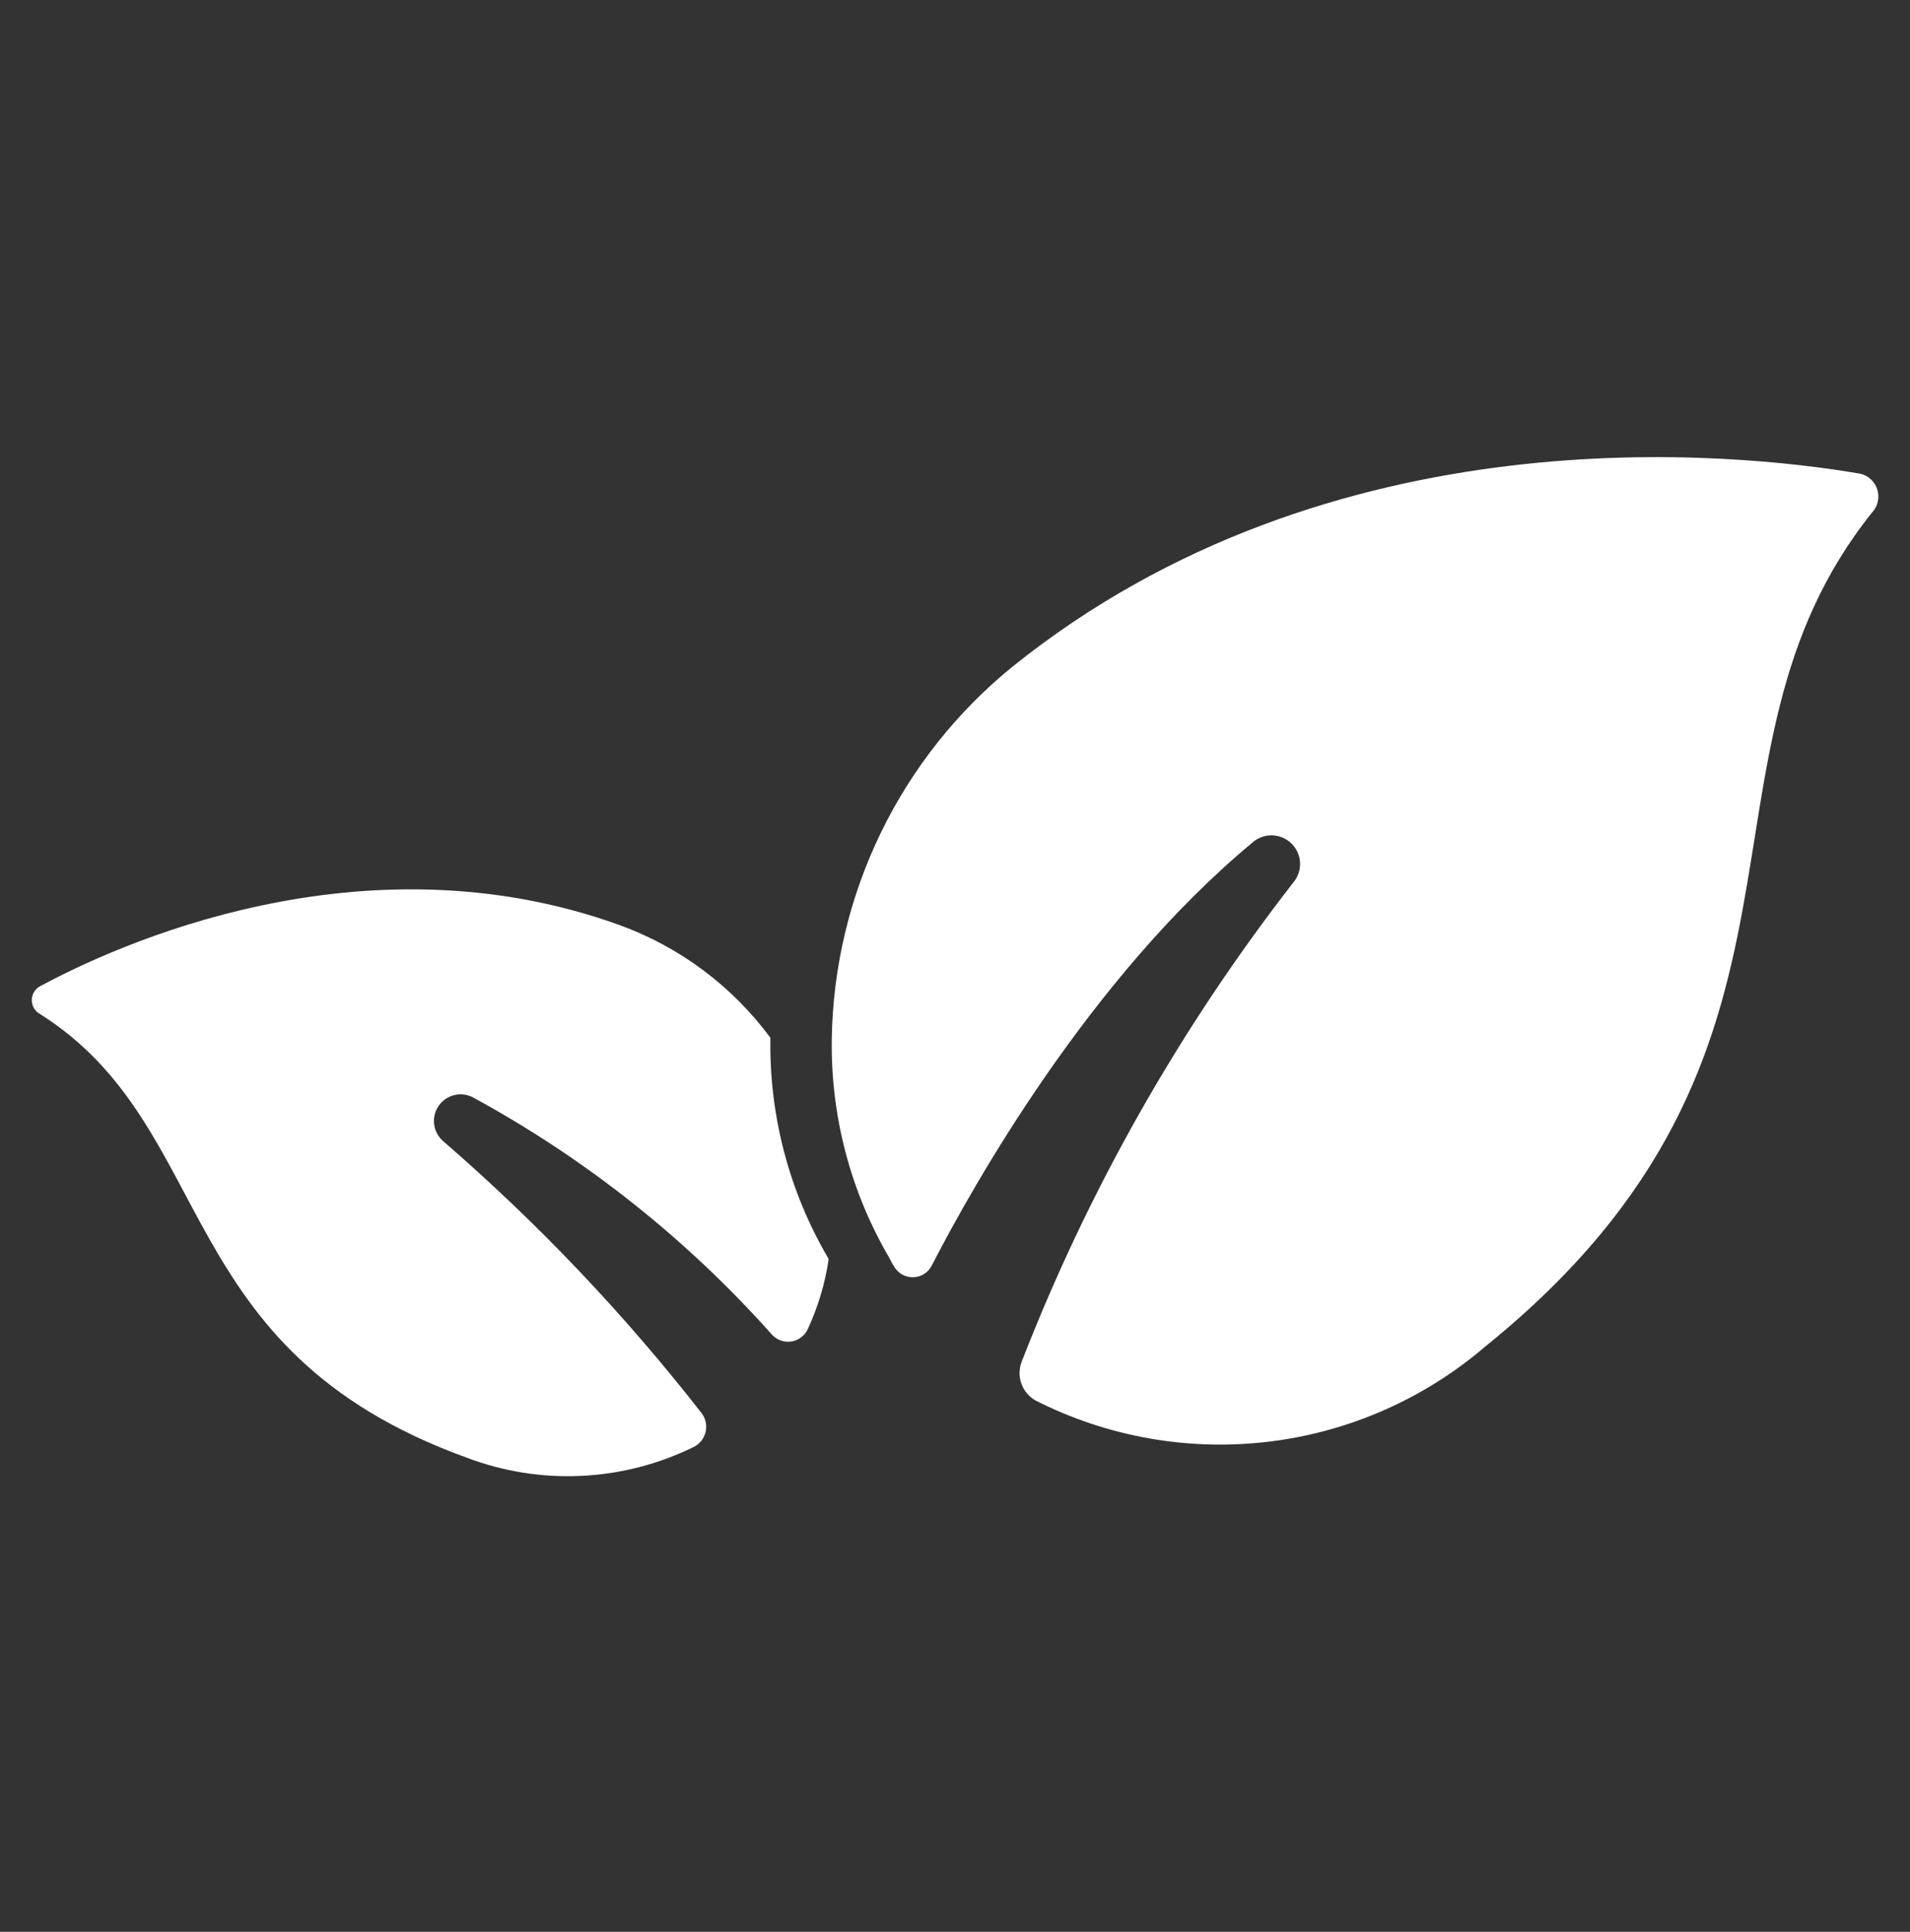
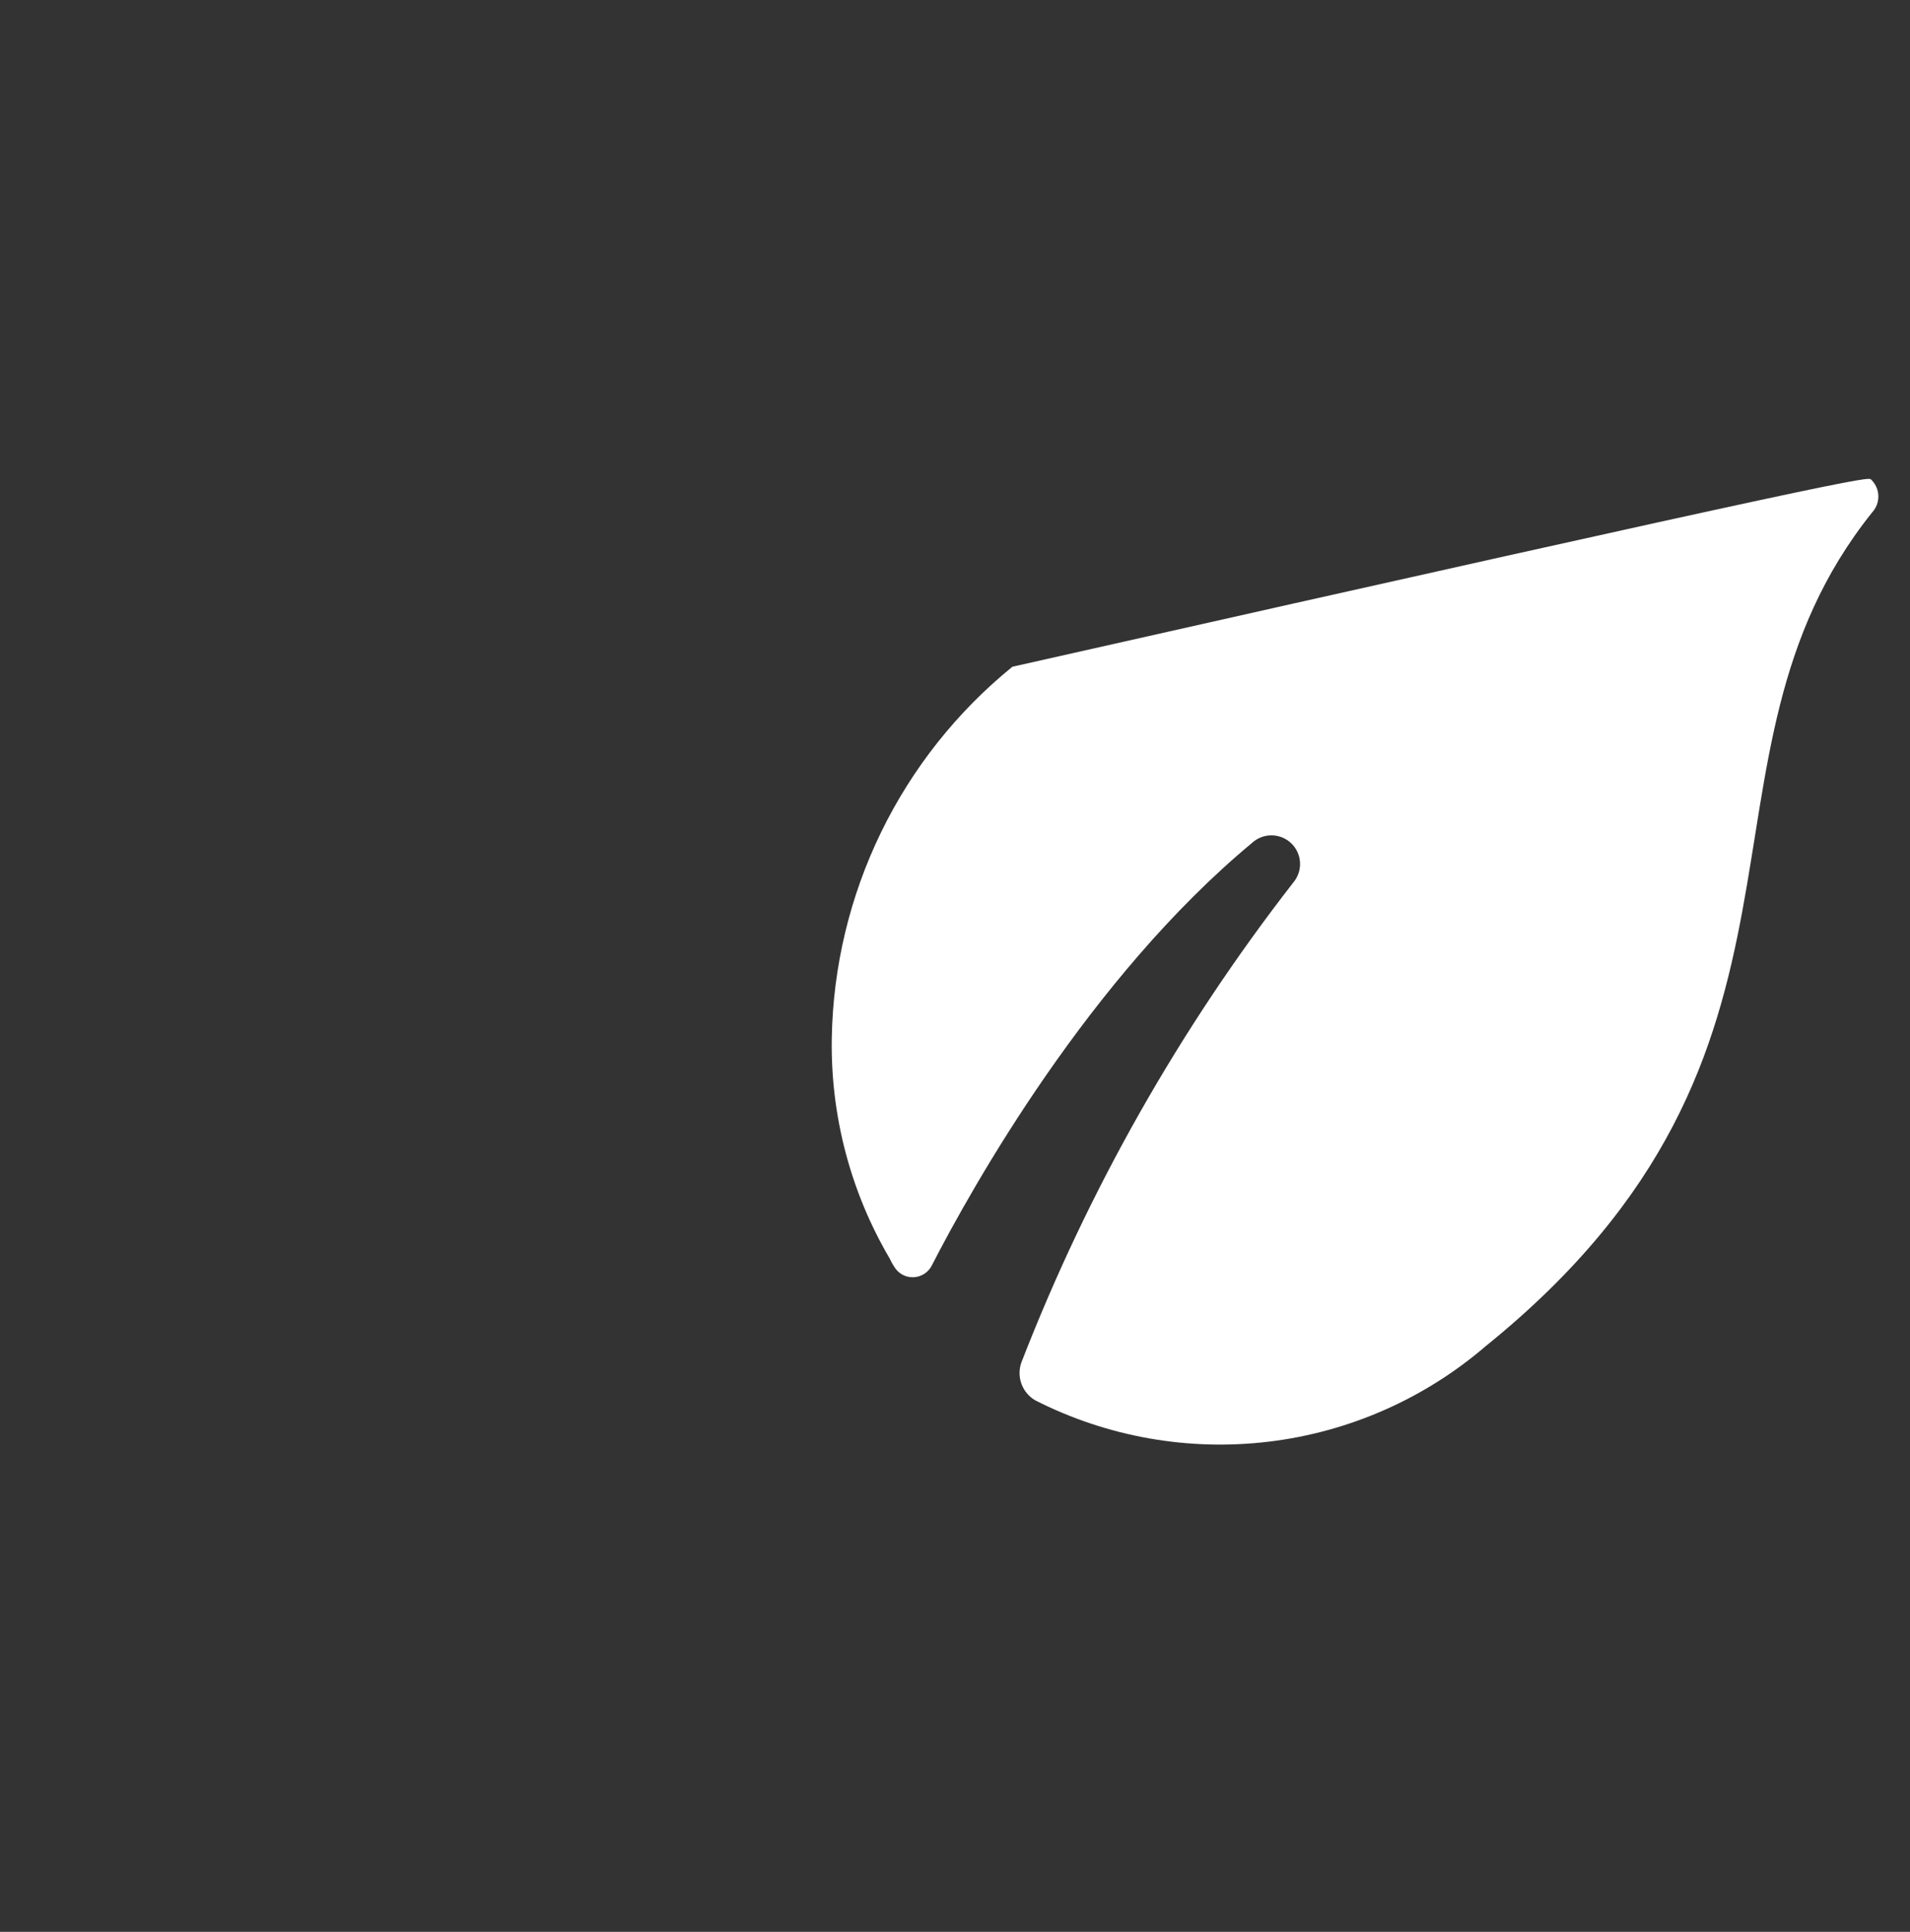
<svg xmlns="http://www.w3.org/2000/svg" fill="none" viewBox="0 0 90 91" height="91" width="90">
  <rect x="0" y="0" width="90" height="91" fill="#333333" stroke="none" />
-   <path fill="white" d="M88.211 24.144C78.899 35.78 87.299 49.44 70.015 63.405C67.128 65.887 63.569 67.455 59.789 67.91C56.009 68.366 52.18 67.689 48.785 65.966C48.482 65.791 48.25 65.514 48.131 65.185C48.011 64.855 48.012 64.495 48.133 64.166C51.282 56.054 55.595 48.444 60.937 41.576C61.161 41.313 61.276 40.975 61.258 40.63C61.241 40.286 61.092 39.961 60.842 39.722C60.593 39.484 60.261 39.351 59.916 39.349C59.571 39.347 59.239 39.478 58.987 39.714C51.337 46.071 45.835 55.86 43.906 59.613C43.824 59.775 43.7 59.911 43.548 60.008C43.395 60.105 43.219 60.16 43.039 60.166C42.858 60.172 42.679 60.129 42.52 60.042C42.362 59.955 42.23 59.827 42.137 59.672C42.054 59.547 41.981 59.416 41.92 59.279C40.075 56.138 39.133 52.55 39.194 48.908V48.893C39.253 45.534 40.045 42.229 41.515 39.208C42.985 36.188 45.098 33.525 47.705 31.407C62.743 19.319 81.709 21.297 87.668 22.316C87.856 22.362 88.027 22.456 88.167 22.589C88.306 22.722 88.409 22.89 88.464 23.074C88.519 23.259 88.524 23.455 88.48 23.643C88.436 23.831 88.343 24.003 88.211 24.144Z" />
-   <path fill="white" d="M39.042 59.349C38.872 60.481 38.54 61.583 38.057 62.621C37.984 62.773 37.876 62.904 37.74 63.004C37.605 63.104 37.448 63.169 37.281 63.193C37.115 63.218 36.945 63.201 36.787 63.144C36.629 63.087 36.487 62.993 36.374 62.868C32.359 58.362 27.596 54.583 22.295 51.698C22.023 51.553 21.707 51.512 21.408 51.585C21.109 51.657 20.846 51.837 20.671 52.09C20.495 52.343 20.419 52.652 20.457 52.958C20.494 53.264 20.643 53.545 20.874 53.748C25.347 57.617 29.431 61.914 33.068 66.578C33.159 66.701 33.223 66.843 33.254 66.993C33.285 67.143 33.284 67.298 33.249 67.447C33.215 67.597 33.149 67.737 33.055 67.858C32.961 67.979 32.842 68.079 32.706 68.15C31.049 68.968 29.24 69.435 27.394 69.522C25.547 69.61 23.703 69.316 21.975 68.658C7.95 63.581 10.332 53.123 1.908 47.781C1.791 47.722 1.692 47.633 1.62 47.523C1.548 47.413 1.507 47.286 1.499 47.155C1.492 47.024 1.519 46.894 1.578 46.776C1.637 46.659 1.725 46.559 1.835 46.487C5.402 44.552 17.031 39.185 29.196 43.577C32.036 44.609 34.508 46.456 36.302 48.887V48.902C36.241 52.544 37.185 56.132 39.029 59.273L39.042 59.349Z" />
+   <path fill="white" d="M88.211 24.144C78.899 35.78 87.299 49.44 70.015 63.405C67.128 65.887 63.569 67.455 59.789 67.91C56.009 68.366 52.18 67.689 48.785 65.966C48.482 65.791 48.25 65.514 48.131 65.185C48.011 64.855 48.012 64.495 48.133 64.166C51.282 56.054 55.595 48.444 60.937 41.576C61.161 41.313 61.276 40.975 61.258 40.63C61.241 40.286 61.092 39.961 60.842 39.722C60.593 39.484 60.261 39.351 59.916 39.349C59.571 39.347 59.239 39.478 58.987 39.714C51.337 46.071 45.835 55.86 43.906 59.613C43.824 59.775 43.7 59.911 43.548 60.008C43.395 60.105 43.219 60.16 43.039 60.166C42.858 60.172 42.679 60.129 42.52 60.042C42.362 59.955 42.23 59.827 42.137 59.672C42.054 59.547 41.981 59.416 41.92 59.279C40.075 56.138 39.133 52.55 39.194 48.908V48.893C39.253 45.534 40.045 42.229 41.515 39.208C42.985 36.188 45.098 33.525 47.705 31.407C87.856 22.362 88.027 22.456 88.167 22.589C88.306 22.722 88.409 22.89 88.464 23.074C88.519 23.259 88.524 23.455 88.48 23.643C88.436 23.831 88.343 24.003 88.211 24.144Z" />
</svg>